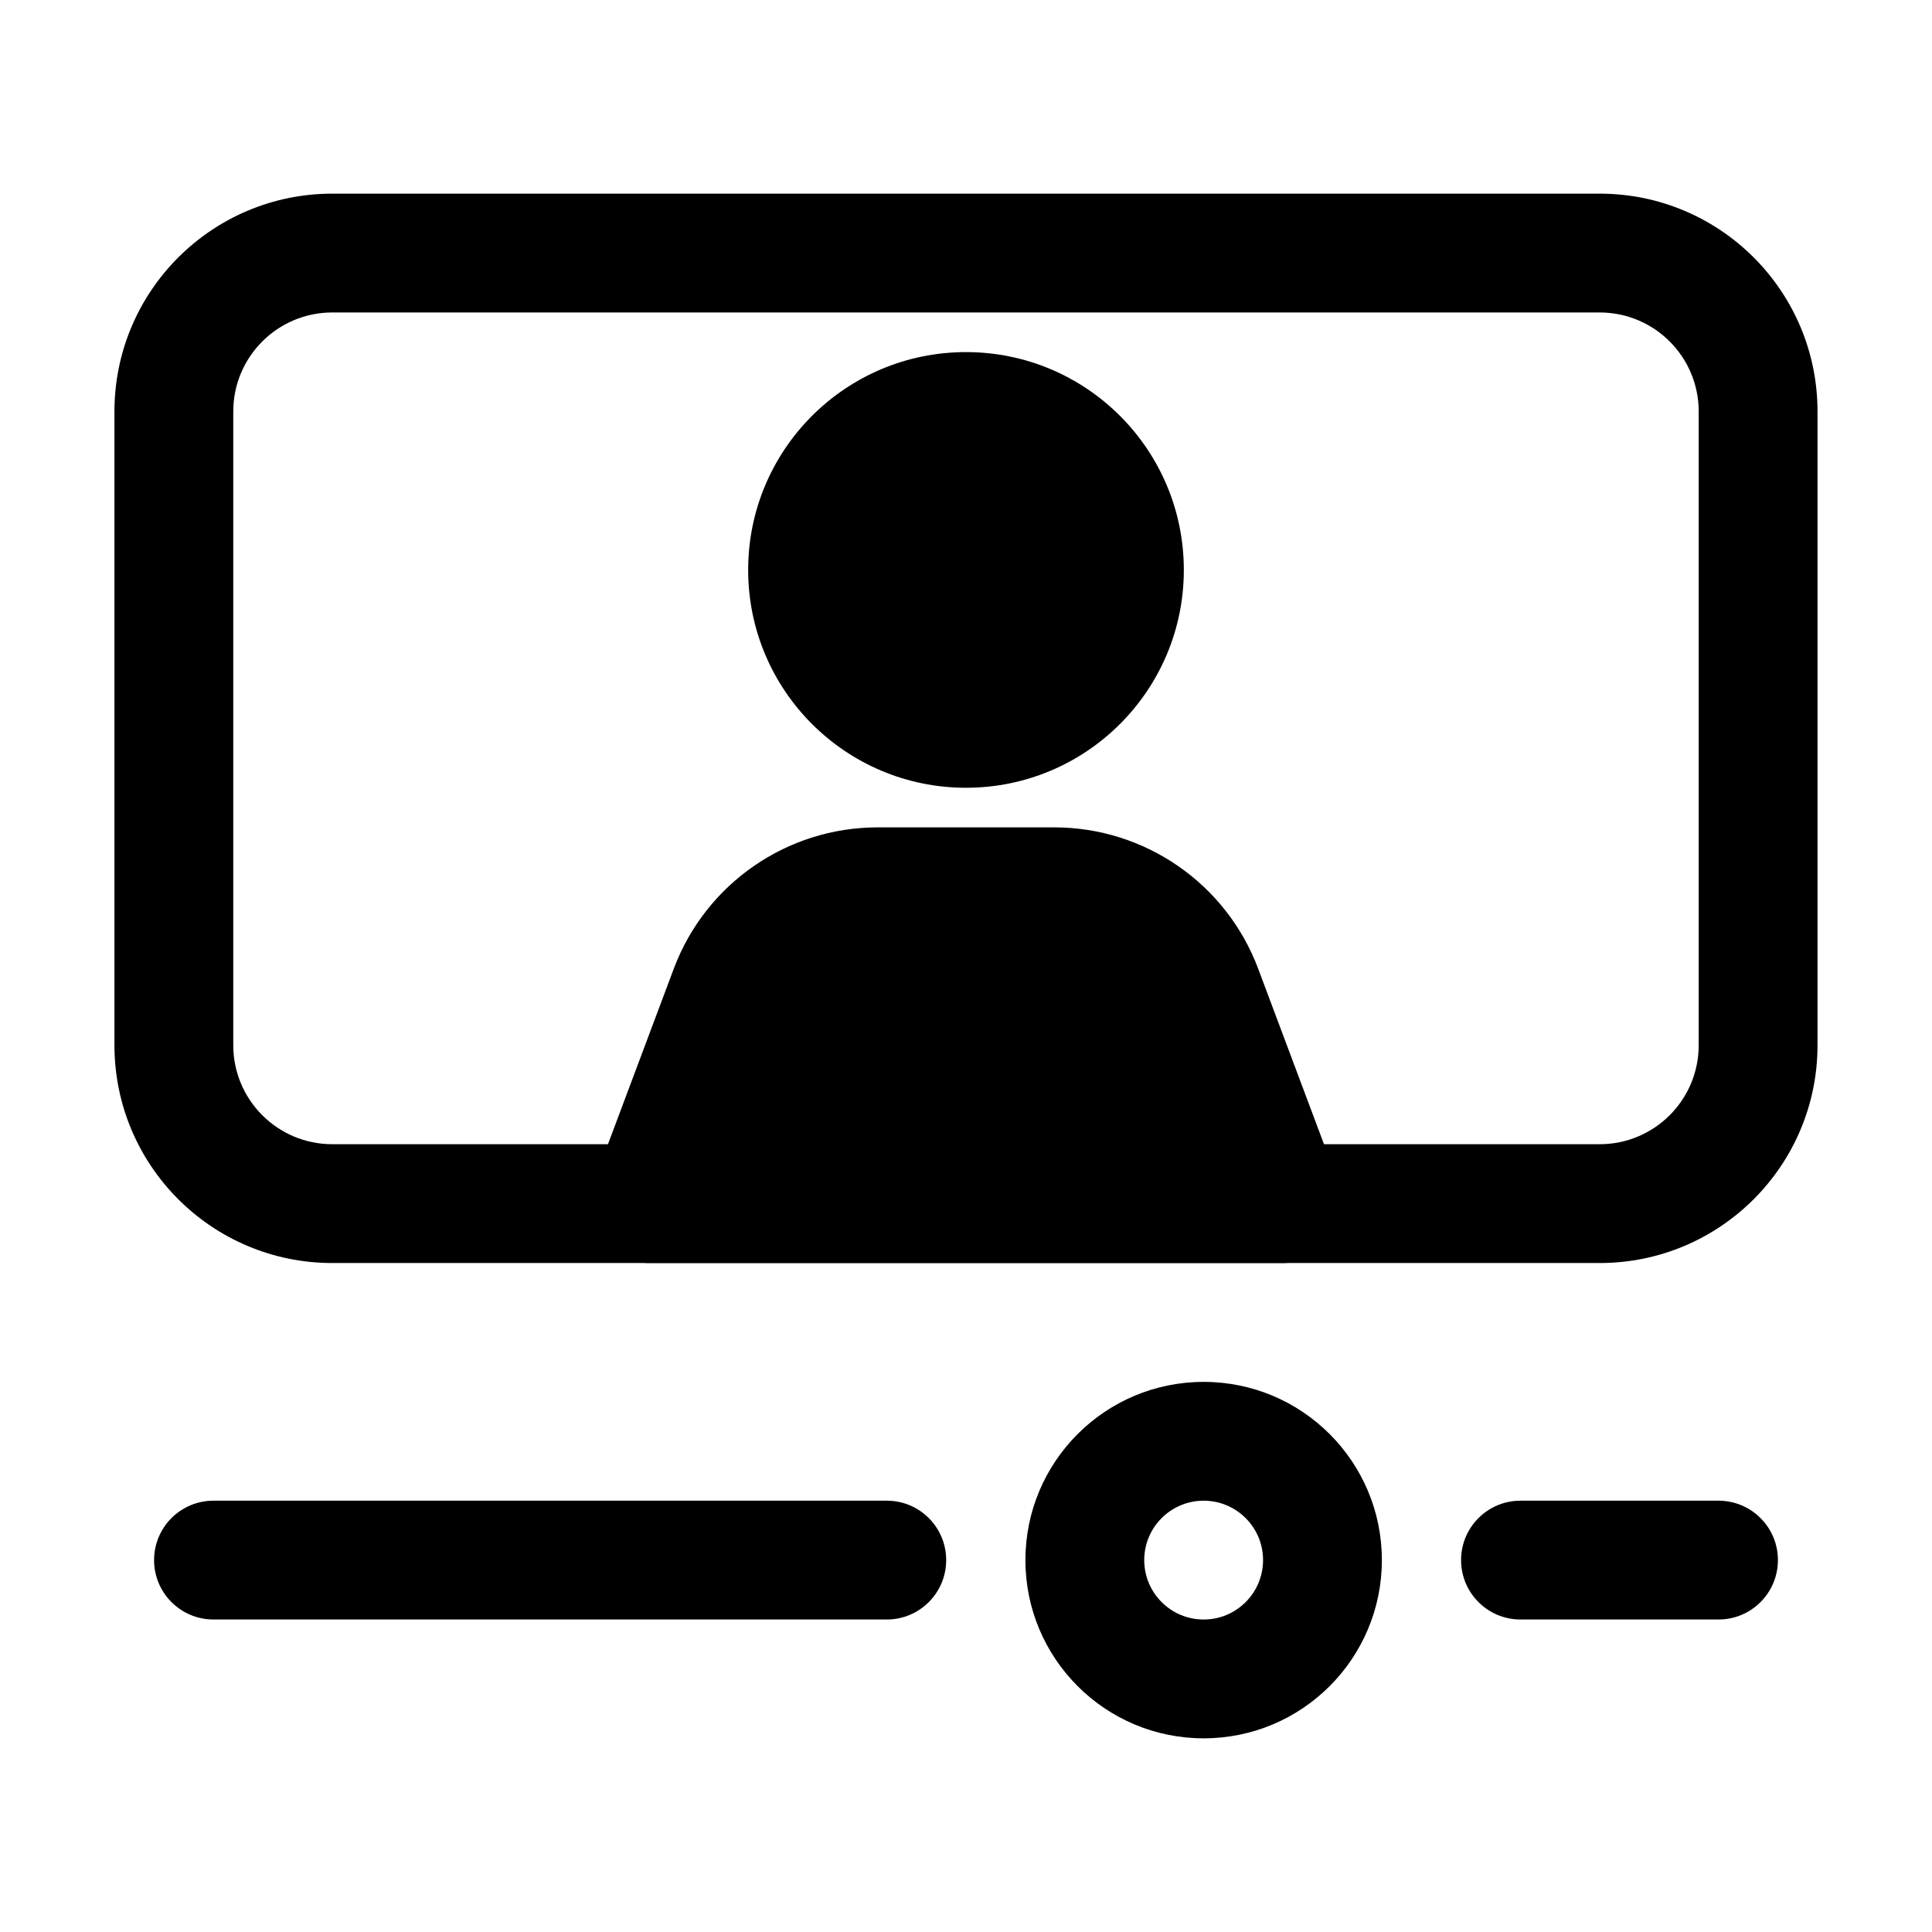
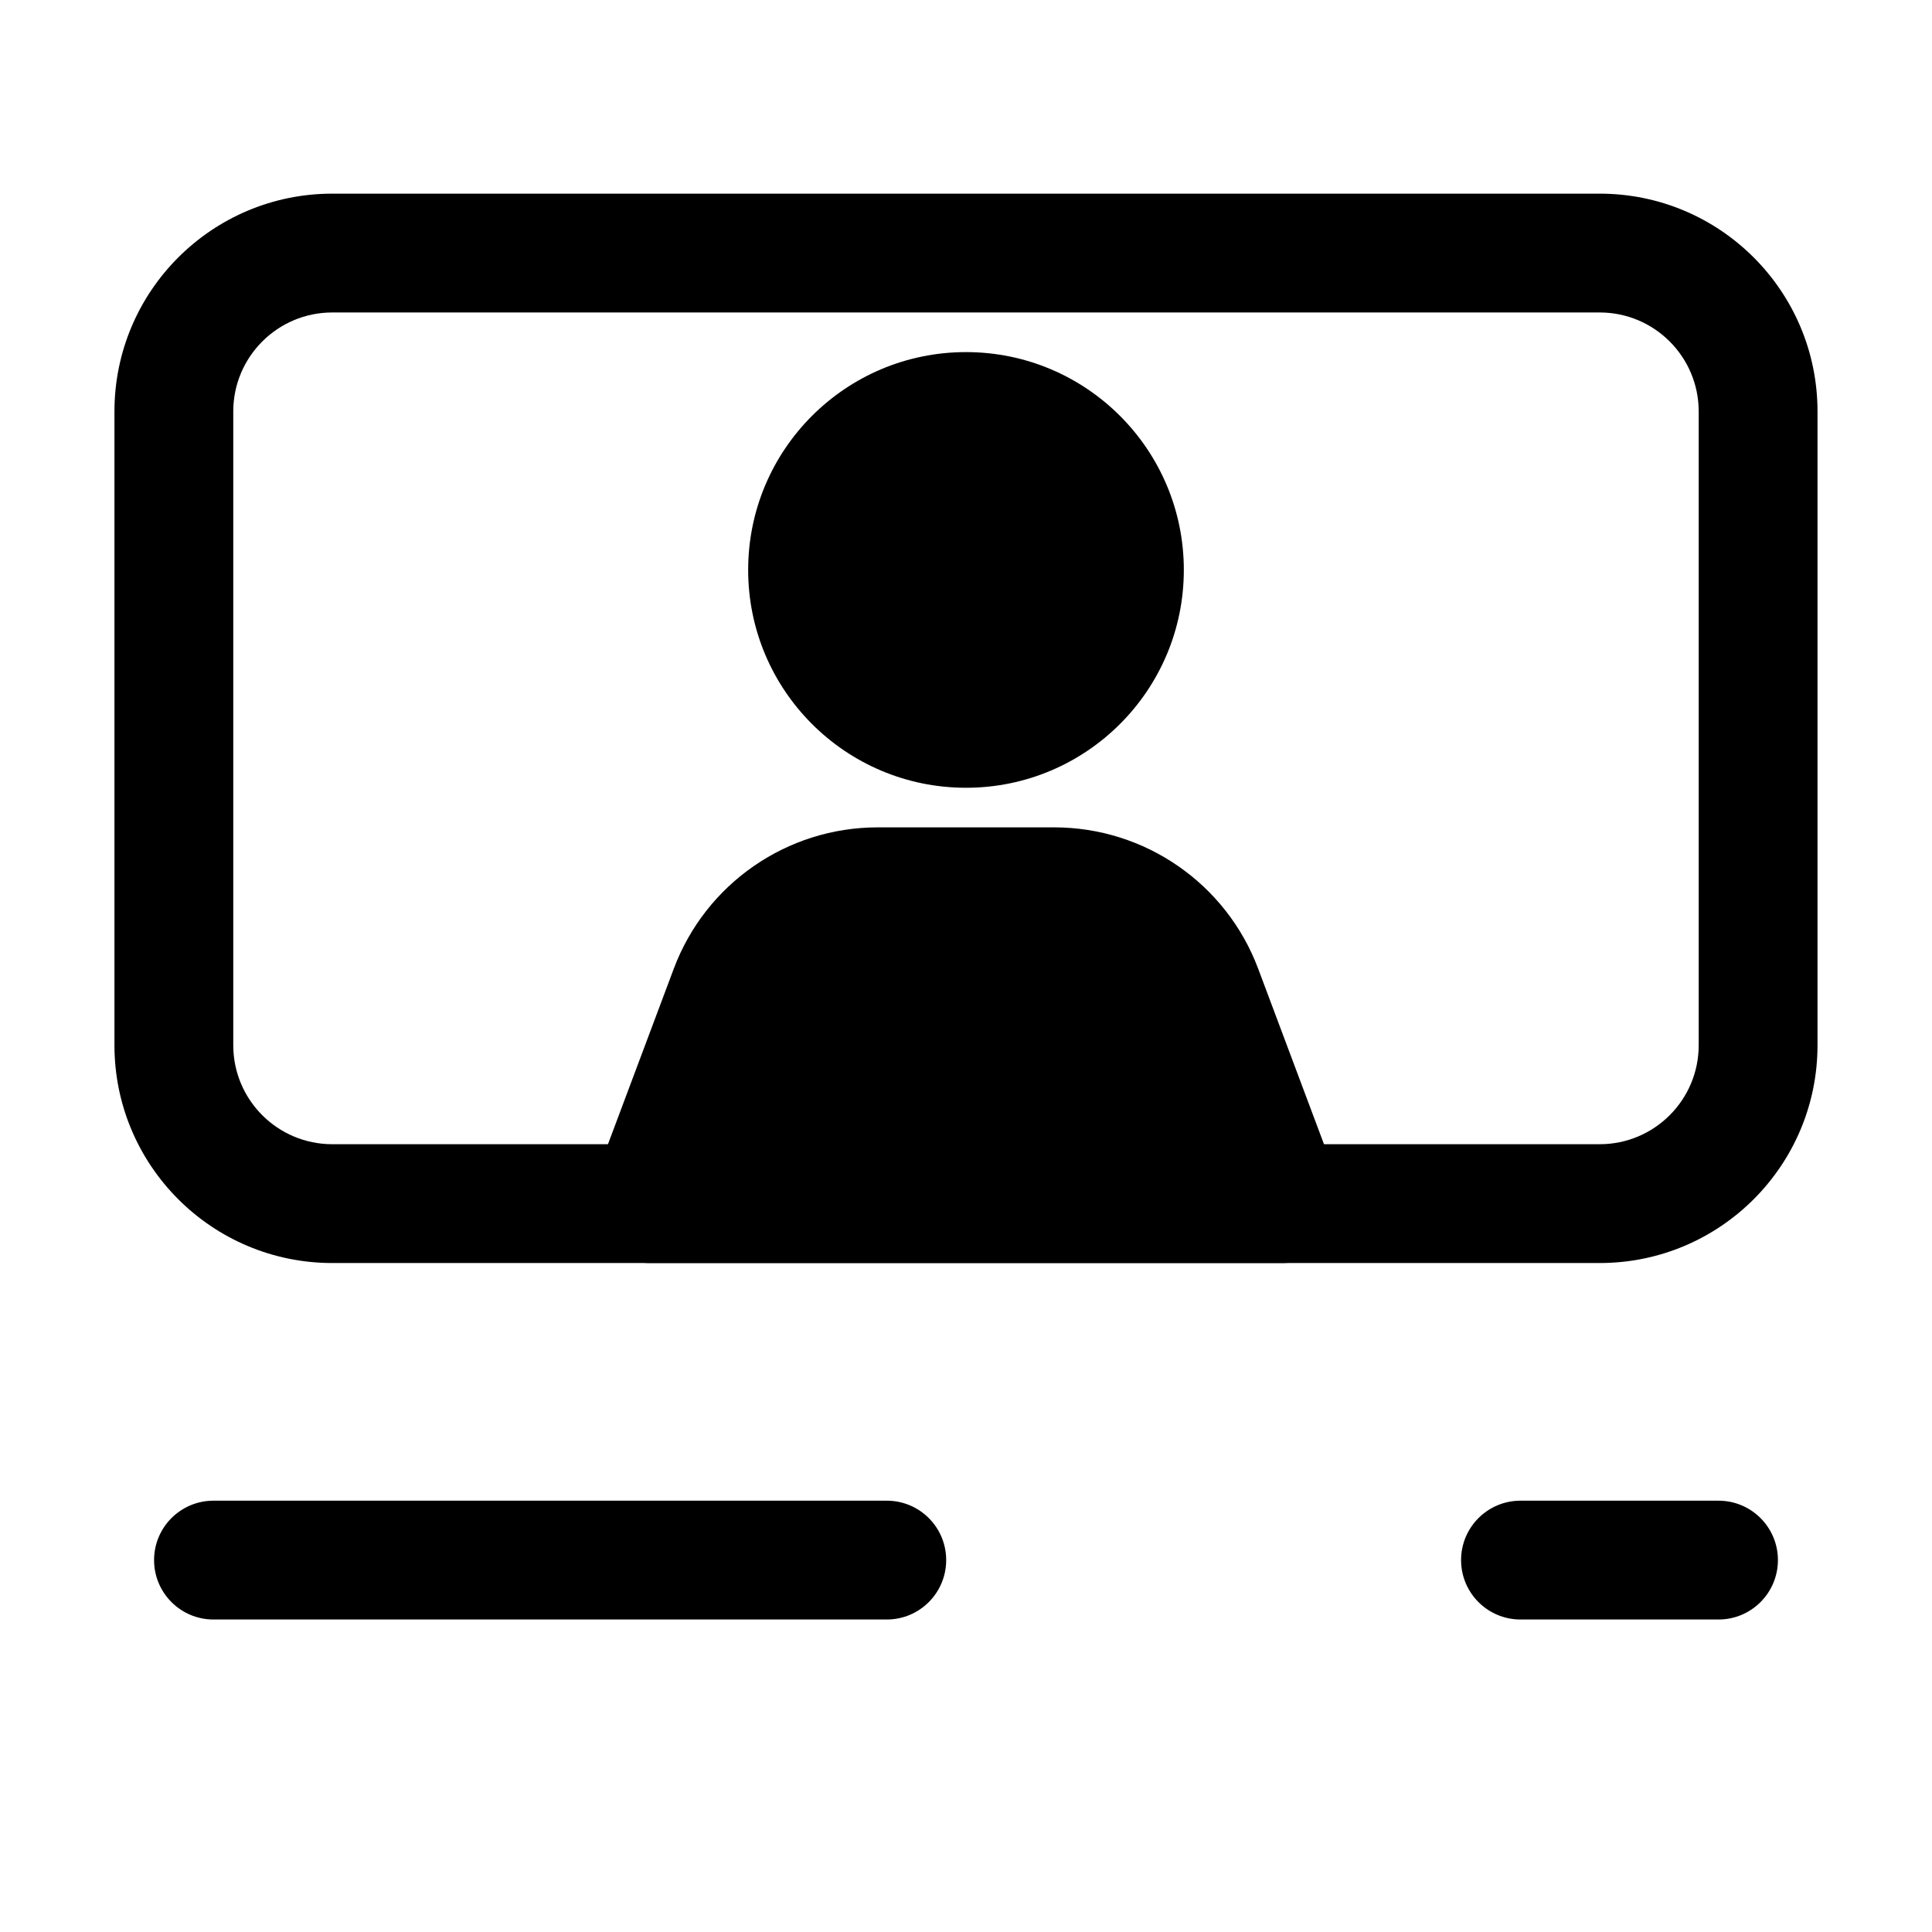
<svg xmlns="http://www.w3.org/2000/svg" fill="#000000" width="800px" height="800px" version="1.1" viewBox="144 144 512 512">
  <g fill-rule="evenodd">
    <path d="m174.33 253.05c0-31.883 25.848-57.73 57.73-57.73h335.87c31.883 0 57.73 25.848 57.73 57.73v167.94c0 31.883-25.848 57.727-57.73 57.727h-335.87c-31.883 0-57.73-25.844-57.73-57.727zm57.73-26.242c-14.492 0-26.242 11.75-26.242 26.242v167.94c0 14.492 11.75 26.238 26.242 26.238h335.87c14.496 0 26.242-11.746 26.242-26.238v-167.94c0-14.492-11.746-26.242-26.242-26.242z" />
    <path d="m376.61 363.26c-24.062 0-45.602 14.93-54.051 37.457l-21.273 56.73c-1.812 4.832-1.141 10.25 1.801 14.492 2.941 4.246 7.777 6.777 12.941 6.777h167.93c5.164 0 10-2.531 12.941-6.777 2.941-4.242 3.613-9.66 1.805-14.492l-21.273-56.73c-8.449-22.527-29.992-37.457-54.055-37.457z" />
-     <path d="m462.98 541.7c-8.695 0-15.746 7.047-15.746 15.742s7.051 15.746 15.746 15.746c8.691 0 15.742-7.051 15.742-15.746s-7.051-15.742-15.742-15.742zm-47.234 15.742c0-26.082 21.148-47.23 47.234-47.23 26.082 0 47.23 21.148 47.23 47.23 0 26.086-21.148 47.234-47.23 47.234-26.086 0-47.234-21.148-47.234-47.234z" />
    <path d="m531.2 557.44c0-8.695 7.047-15.742 15.742-15.742h52.48c8.695 0 15.746 7.047 15.746 15.742s-7.051 15.746-15.746 15.746h-52.48c-8.695 0-15.742-7.051-15.742-15.746z" />
    <path d="m184.83 557.44c0-8.695 7.051-15.742 15.746-15.742h178.43c8.695 0 15.742 7.047 15.742 15.742s-7.047 15.746-15.742 15.746h-178.43c-8.695 0-15.746-7.051-15.746-15.746z" />
    <path d="m400 237.31c-31.883 0-57.73 25.848-57.73 57.73 0 31.883 25.848 57.727 57.73 57.727s57.727-25.844 57.727-57.727c0-31.883-25.844-57.73-57.727-57.73z" />
  </g>
</svg>